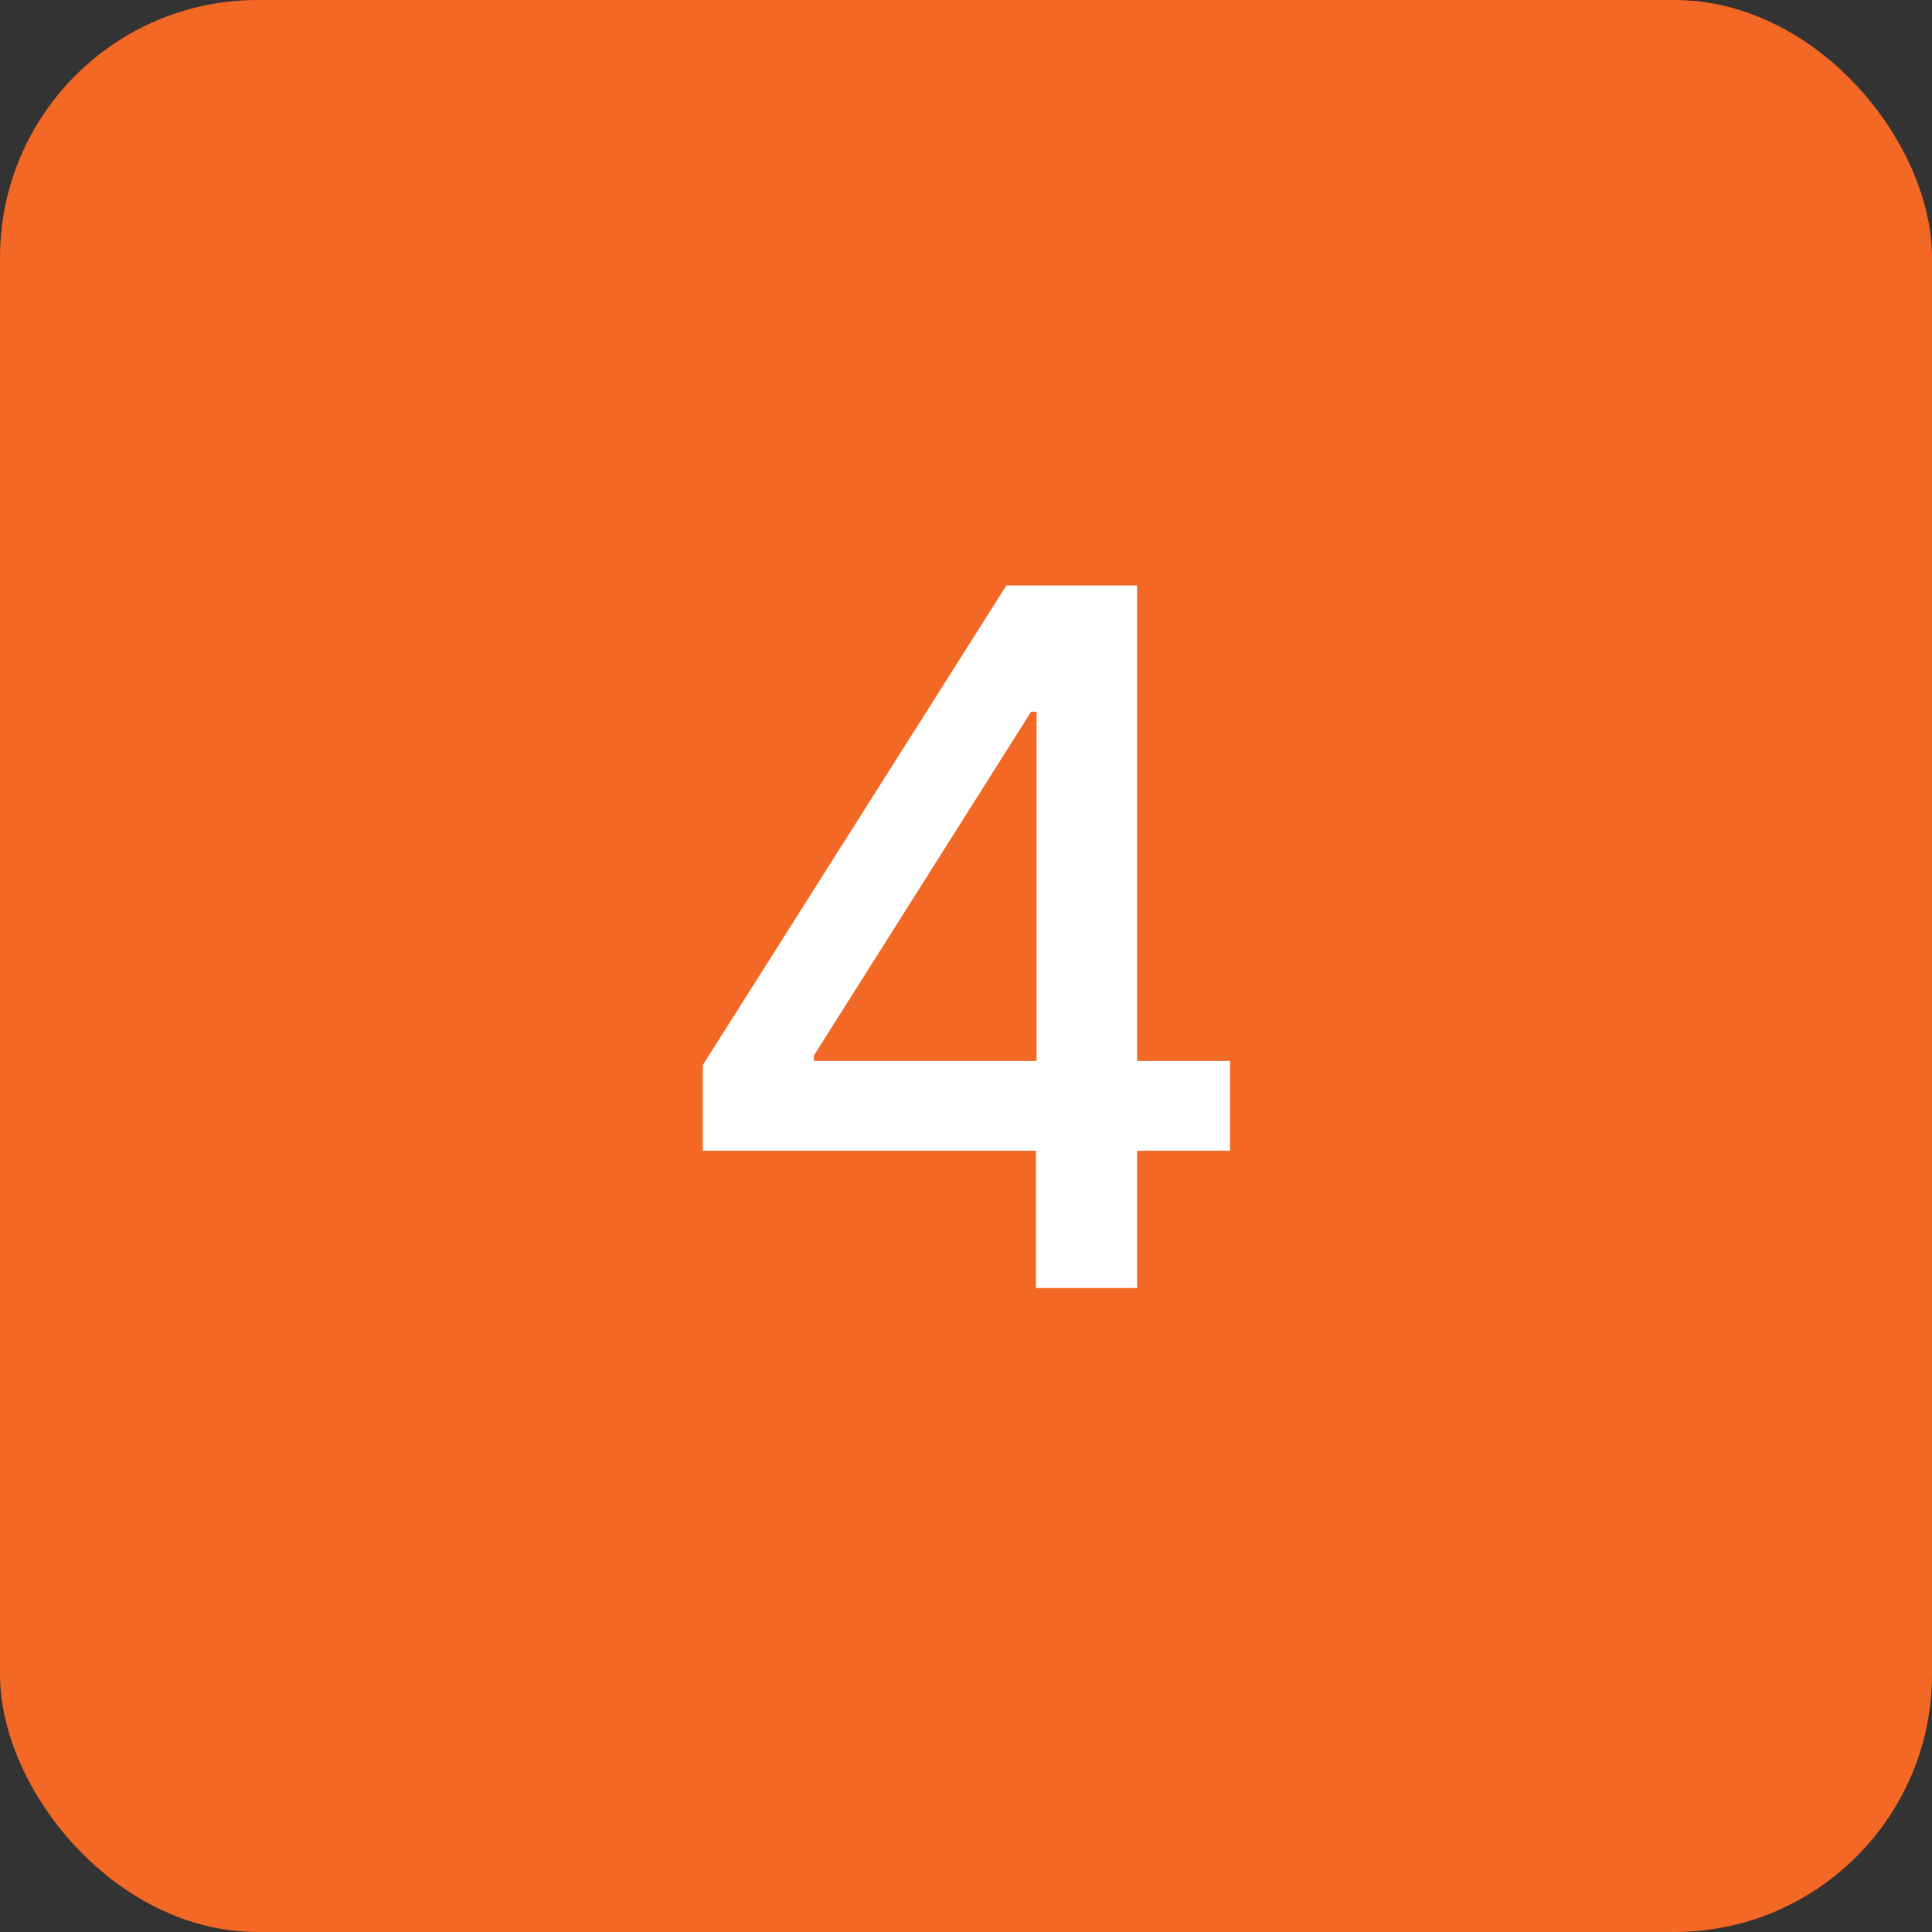
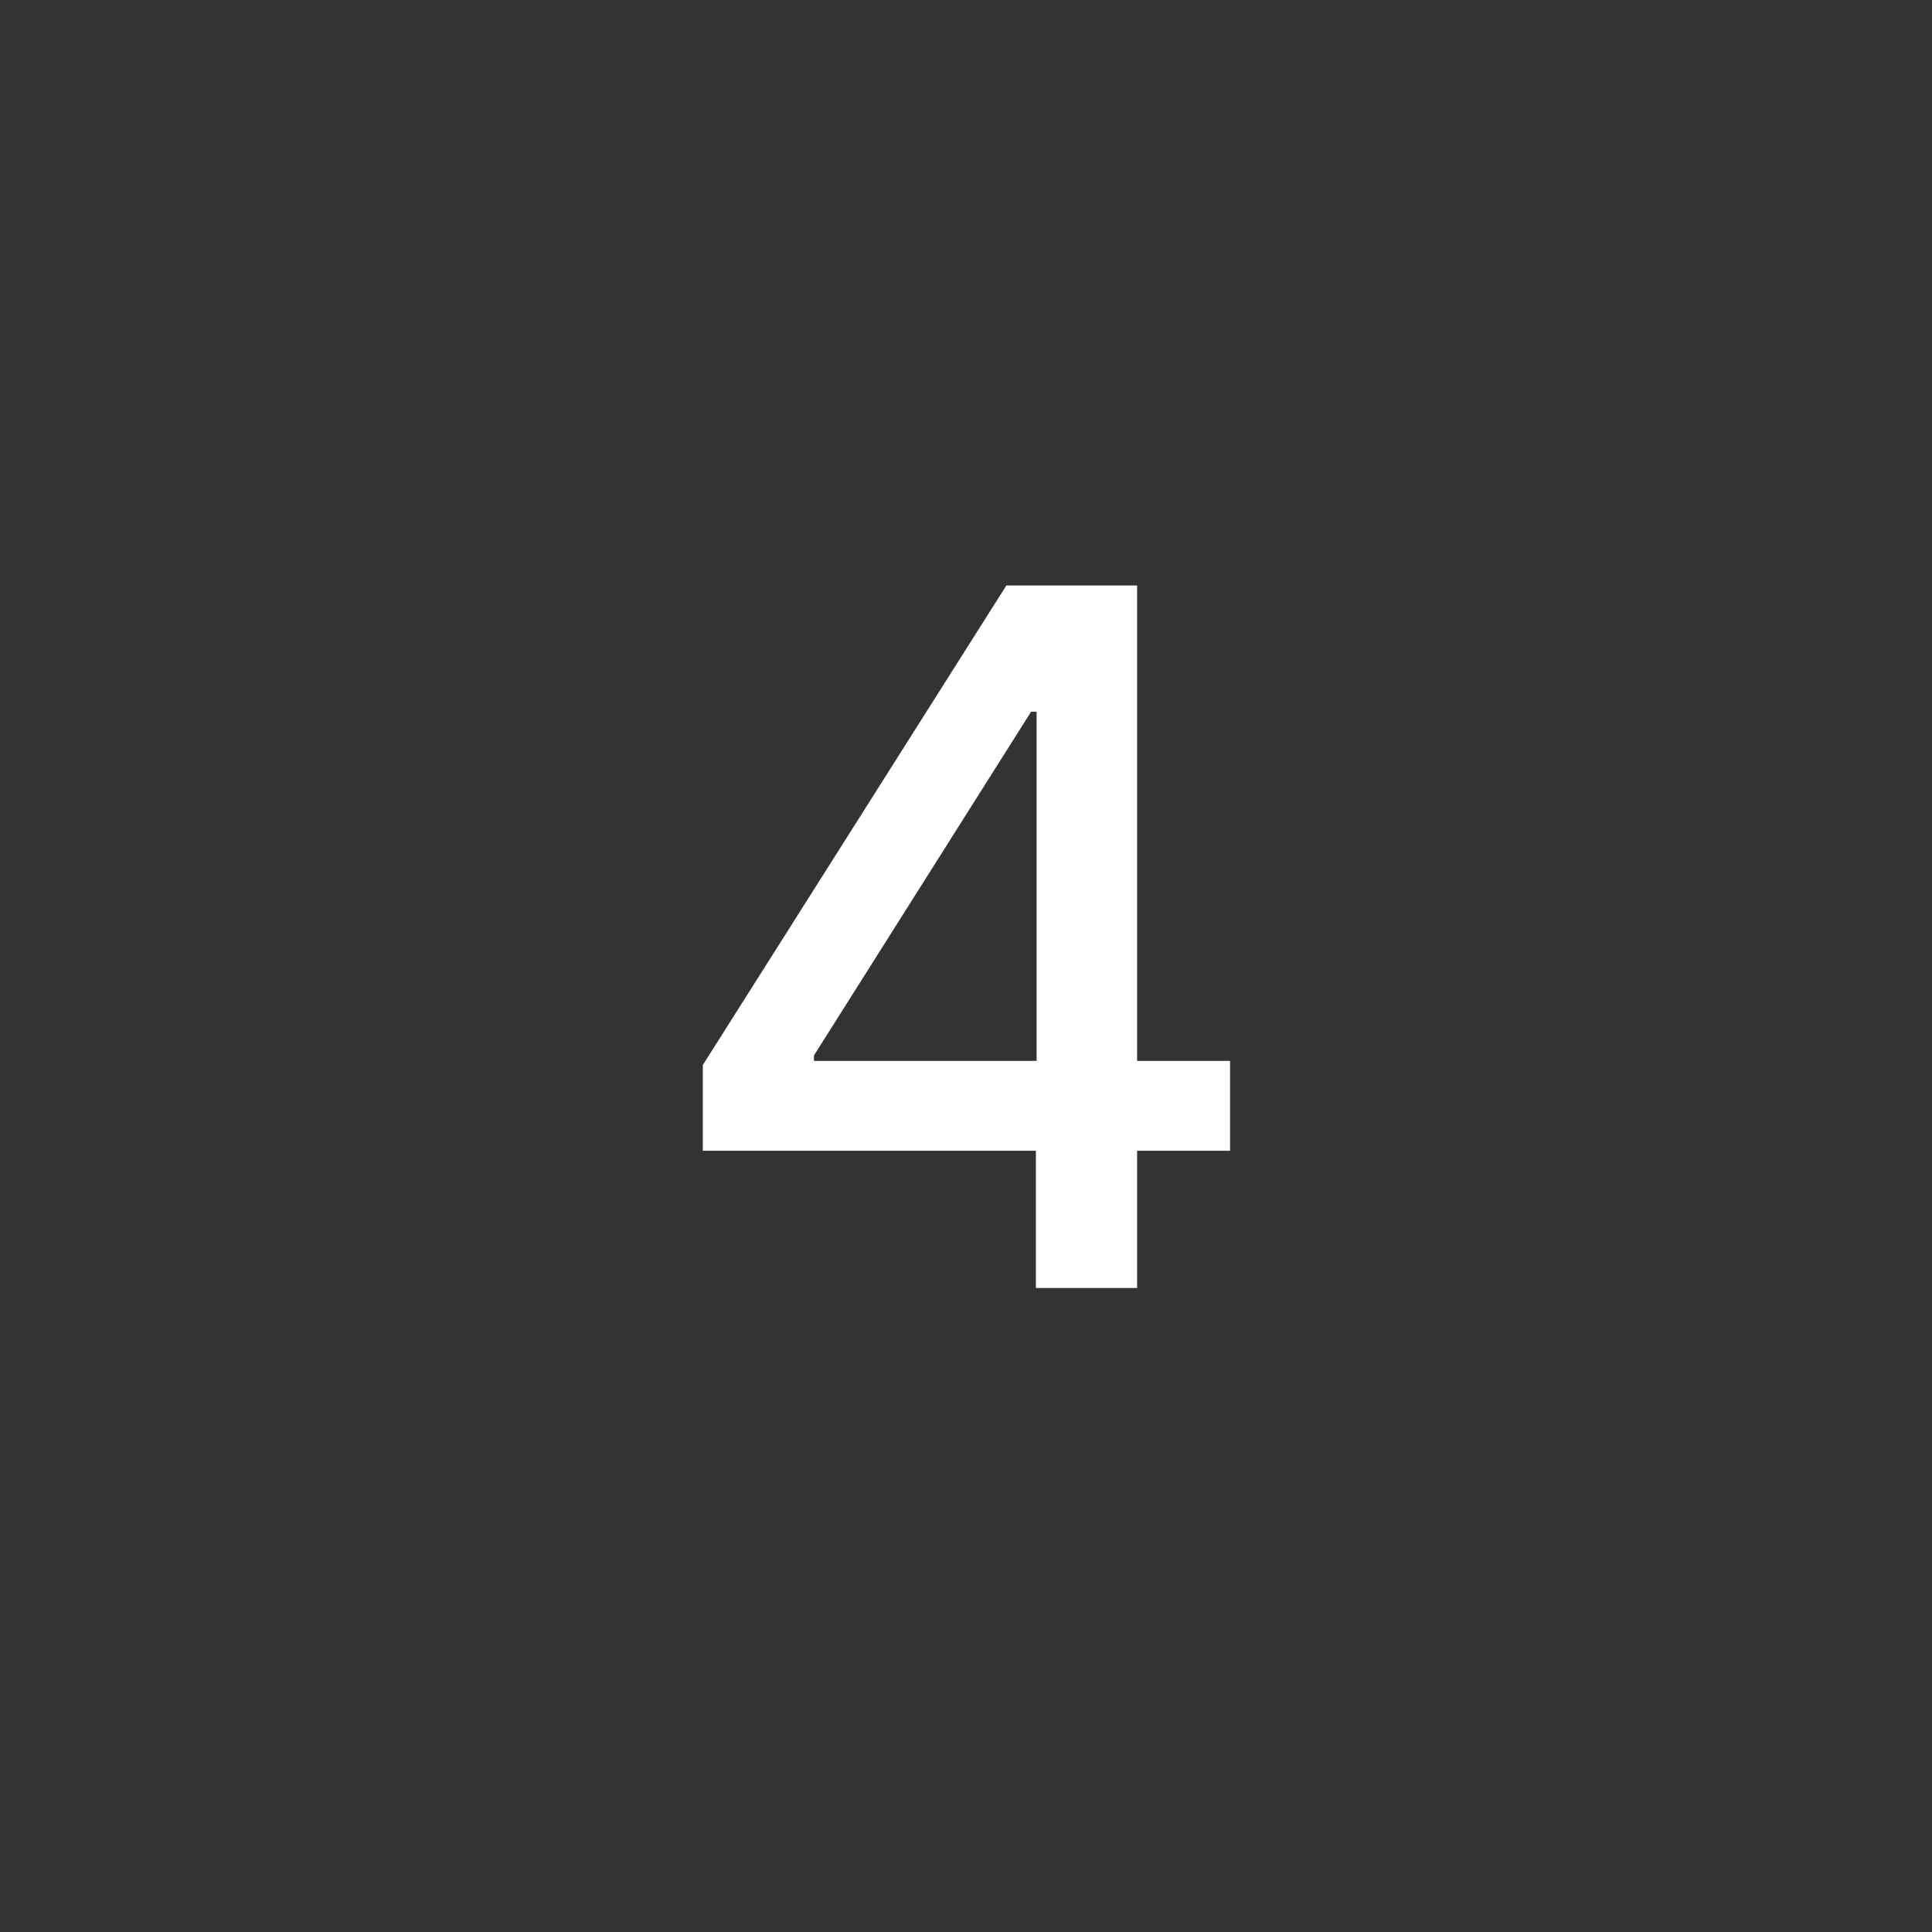
<svg xmlns="http://www.w3.org/2000/svg" width="30" height="30" viewBox="0 0 30 30" fill="none">
  <rect x="0" y="0" width="30" height="30" fill="#333333" stroke="none" />
-   <rect width="30" height="30" rx="4" fill="#F26824" />
  <path d="M10.913 17.869V16.538L15.627 9.091H16.677V11.051H16.011L12.639 16.389V16.474H19.1V17.869H10.913ZM16.085 20V17.465L16.096 16.857V9.091H17.657V20H16.085Z" fill="white" />
</svg>